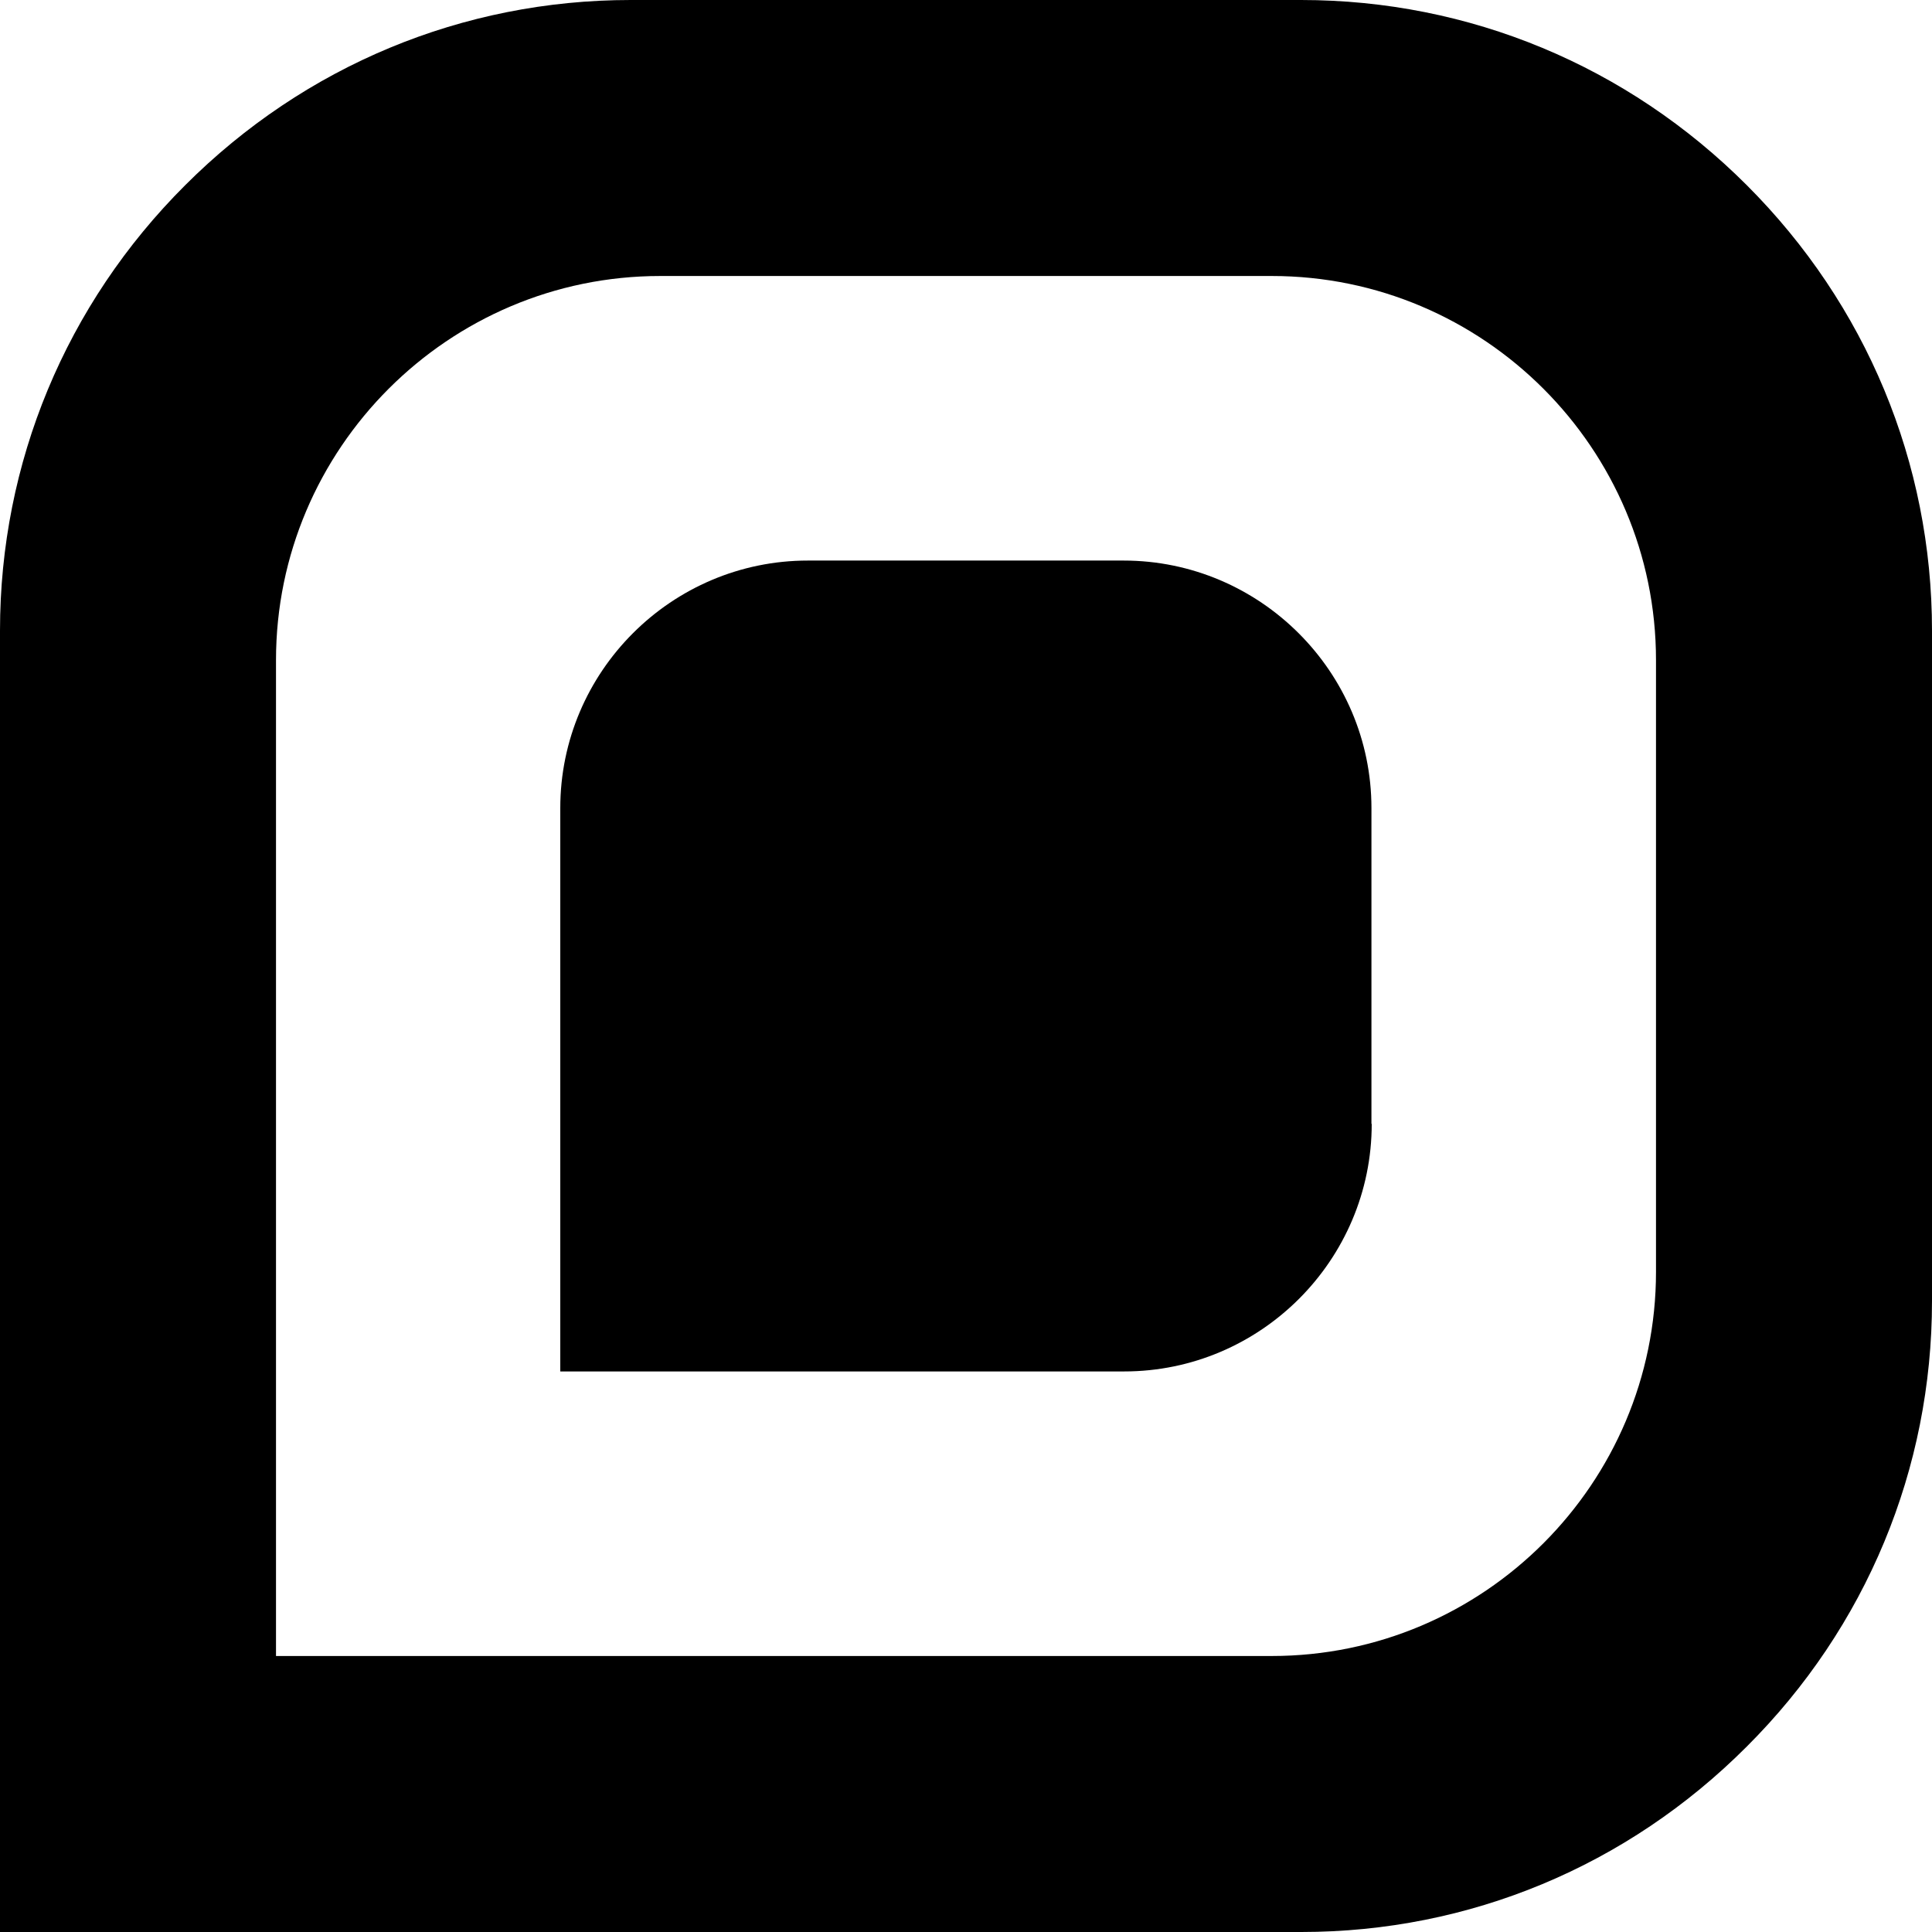
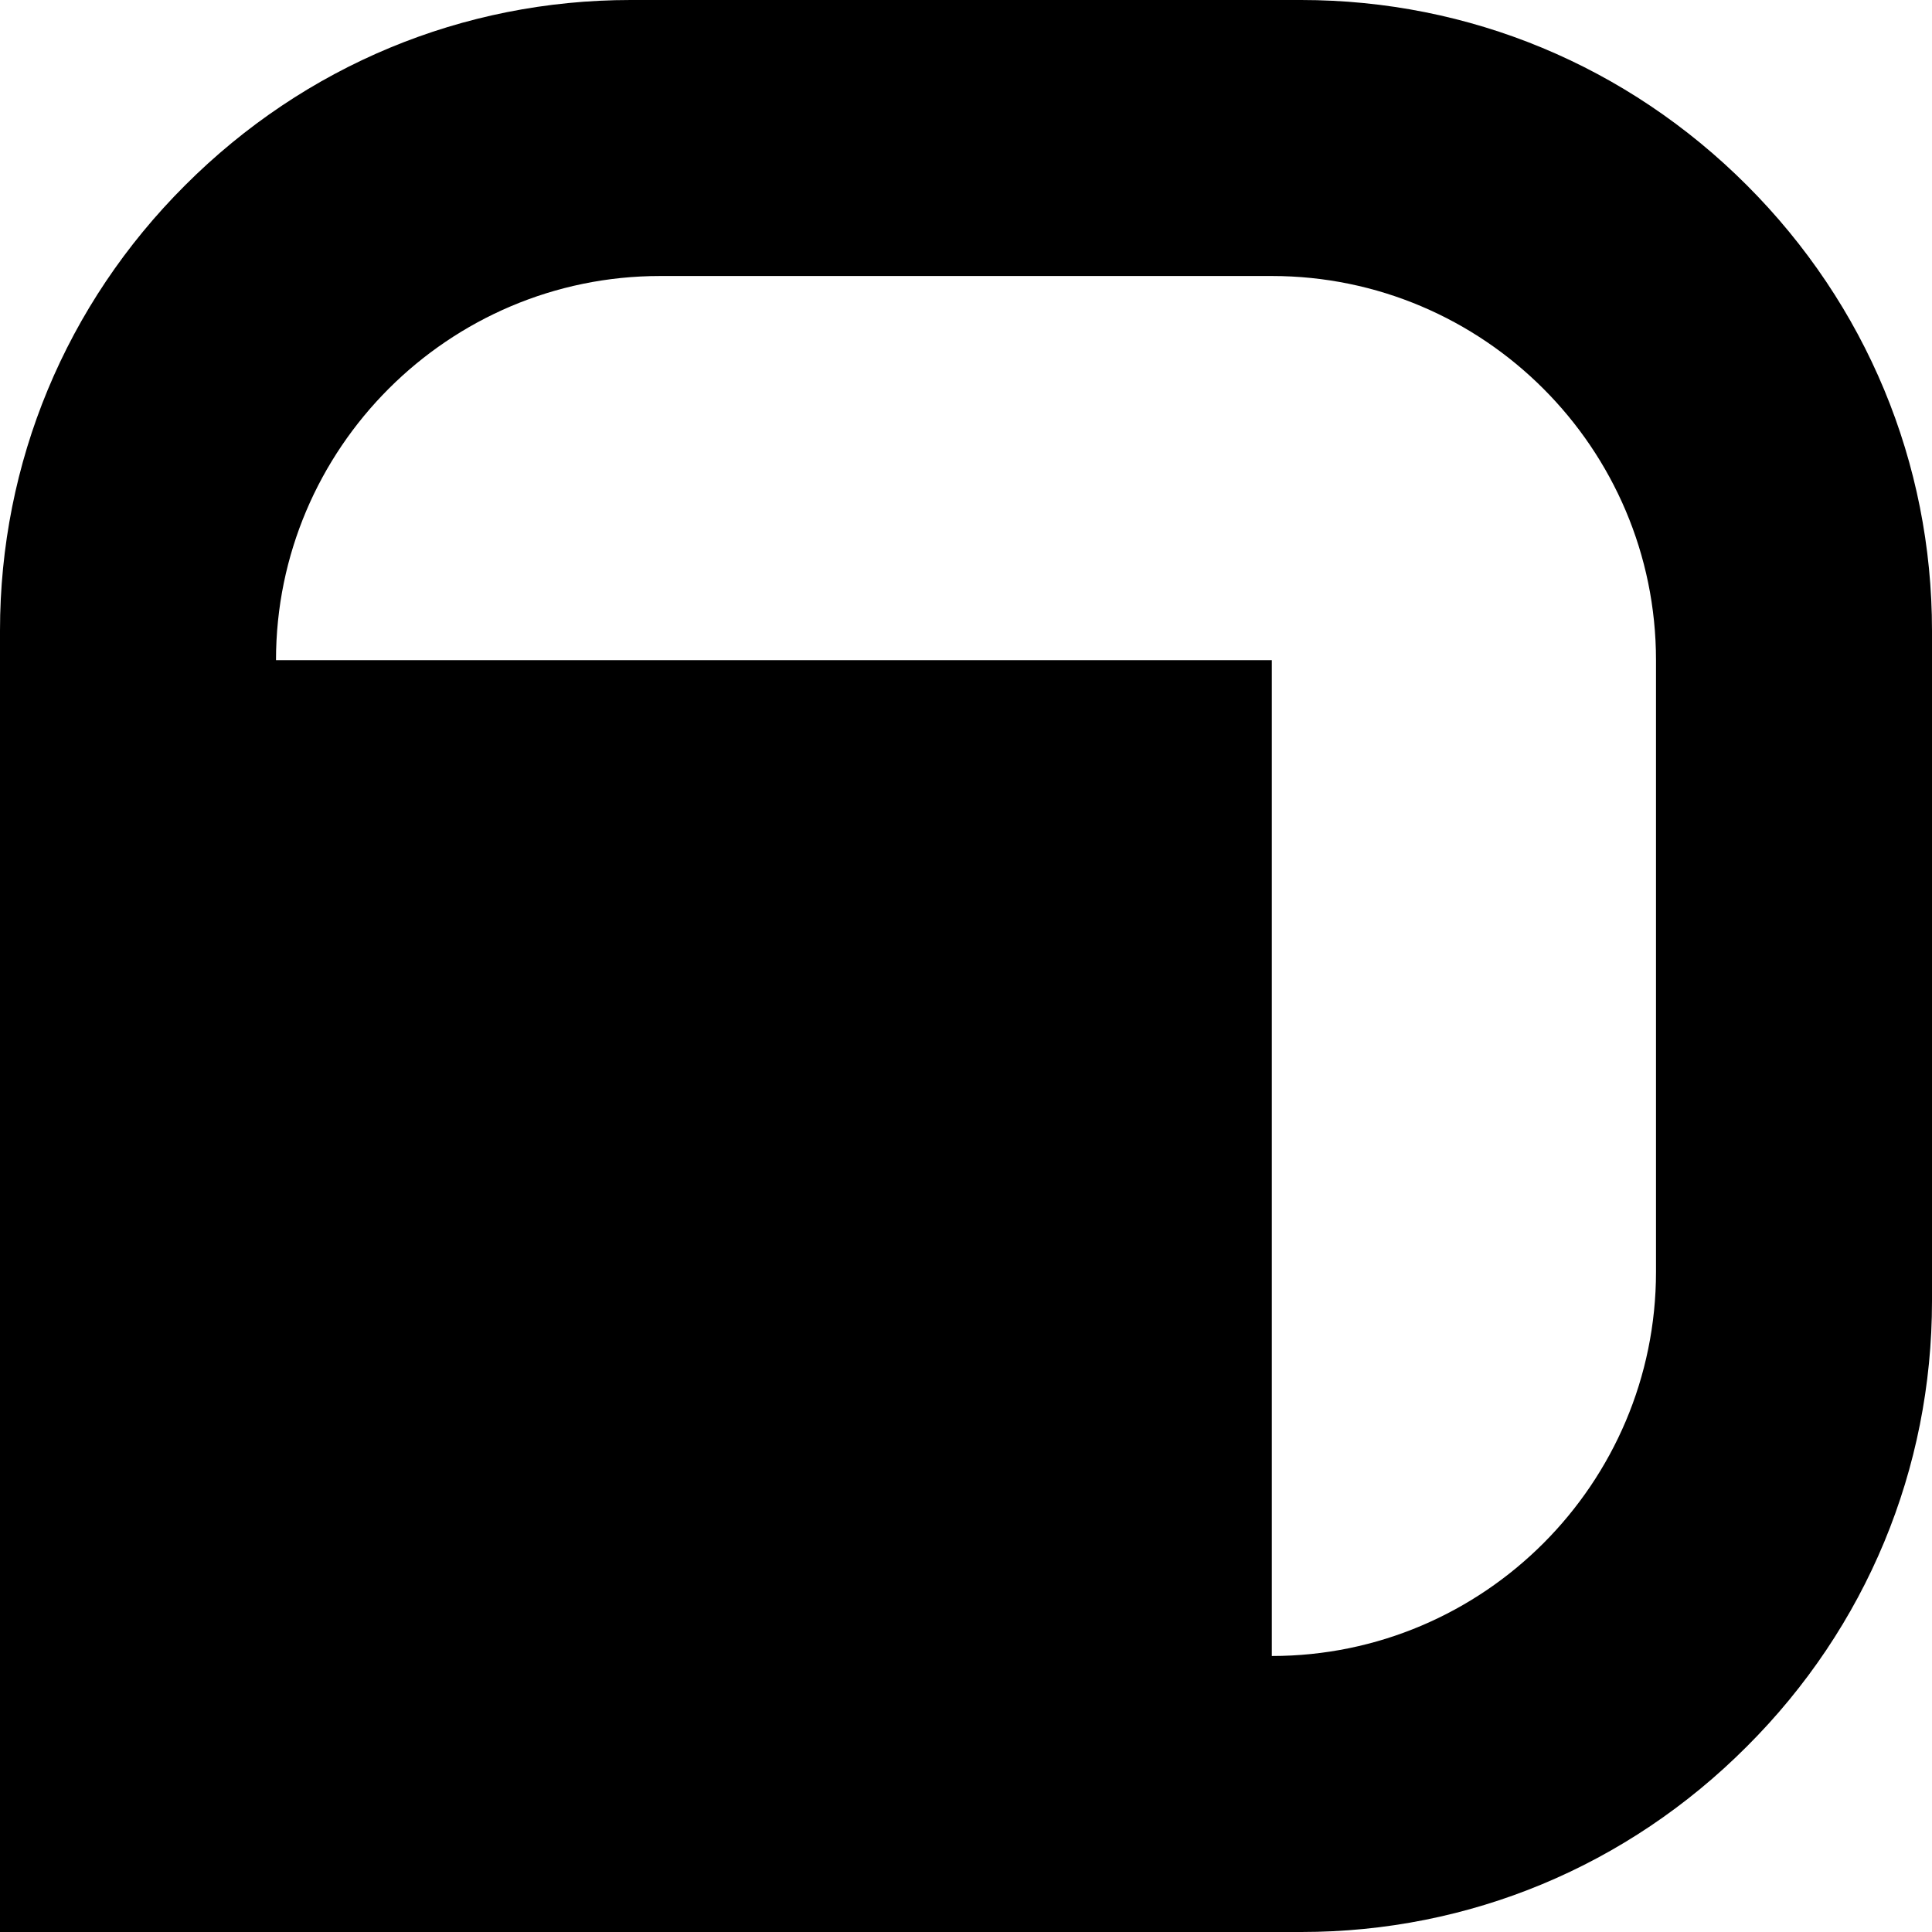
<svg xmlns="http://www.w3.org/2000/svg" version="1.1" x="0px" y="0px" viewBox="0 0 700 700" style="enable-background:new 0 0 700 700;" xml:space="preserve">
  <g id="Ebene_1">
    <g>
-       <path d="M632.9,67.1c43.3,43.3,67.1,100.6,67.1,161.4v242.9c0,60.8-23.8,118.2-67.1,161.4C589.6,676.2,532.3,700,471.5,700H0    V228.5c0-60.8,23.8-118.2,67.1-161.4C110.4,23.8,167.7,0,228.5,0h242.9C532.3,0,589.6,23.8,632.9,67.1z M460.8,600    c76.8,0,139.2-62.5,139.2-139.2V239.2c0-76.8-62.5-139.2-139.2-139.2H239.2C162.5,100,100,162.5,100,239.2V600H460.8z" />
+       <path d="M632.9,67.1c43.3,43.3,67.1,100.6,67.1,161.4v242.9c0,60.8-23.8,118.2-67.1,161.4C589.6,676.2,532.3,700,471.5,700H0    V228.5c0-60.8,23.8-118.2,67.1-161.4C110.4,23.8,167.7,0,228.5,0h242.9C532.3,0,589.6,23.8,632.9,67.1z M460.8,600    c76.8,0,139.2-62.5,139.2-139.2V239.2c0-76.8-62.5-139.2-139.2-139.2H239.2C162.5,100,100,162.5,100,239.2H460.8z" />
    </g>
  </g>
  <g id="Layer_1">
-     <path d="M497,407.2c0,49.4-40.3,89.7-89.7,89.7H203V292.8c0-49.4,40.3-89.7,89.7-89.7h114.4c49.4,0,89.8,40.3,89.8,89.7V407.2z" />
-   </g>
+     </g>
</svg>